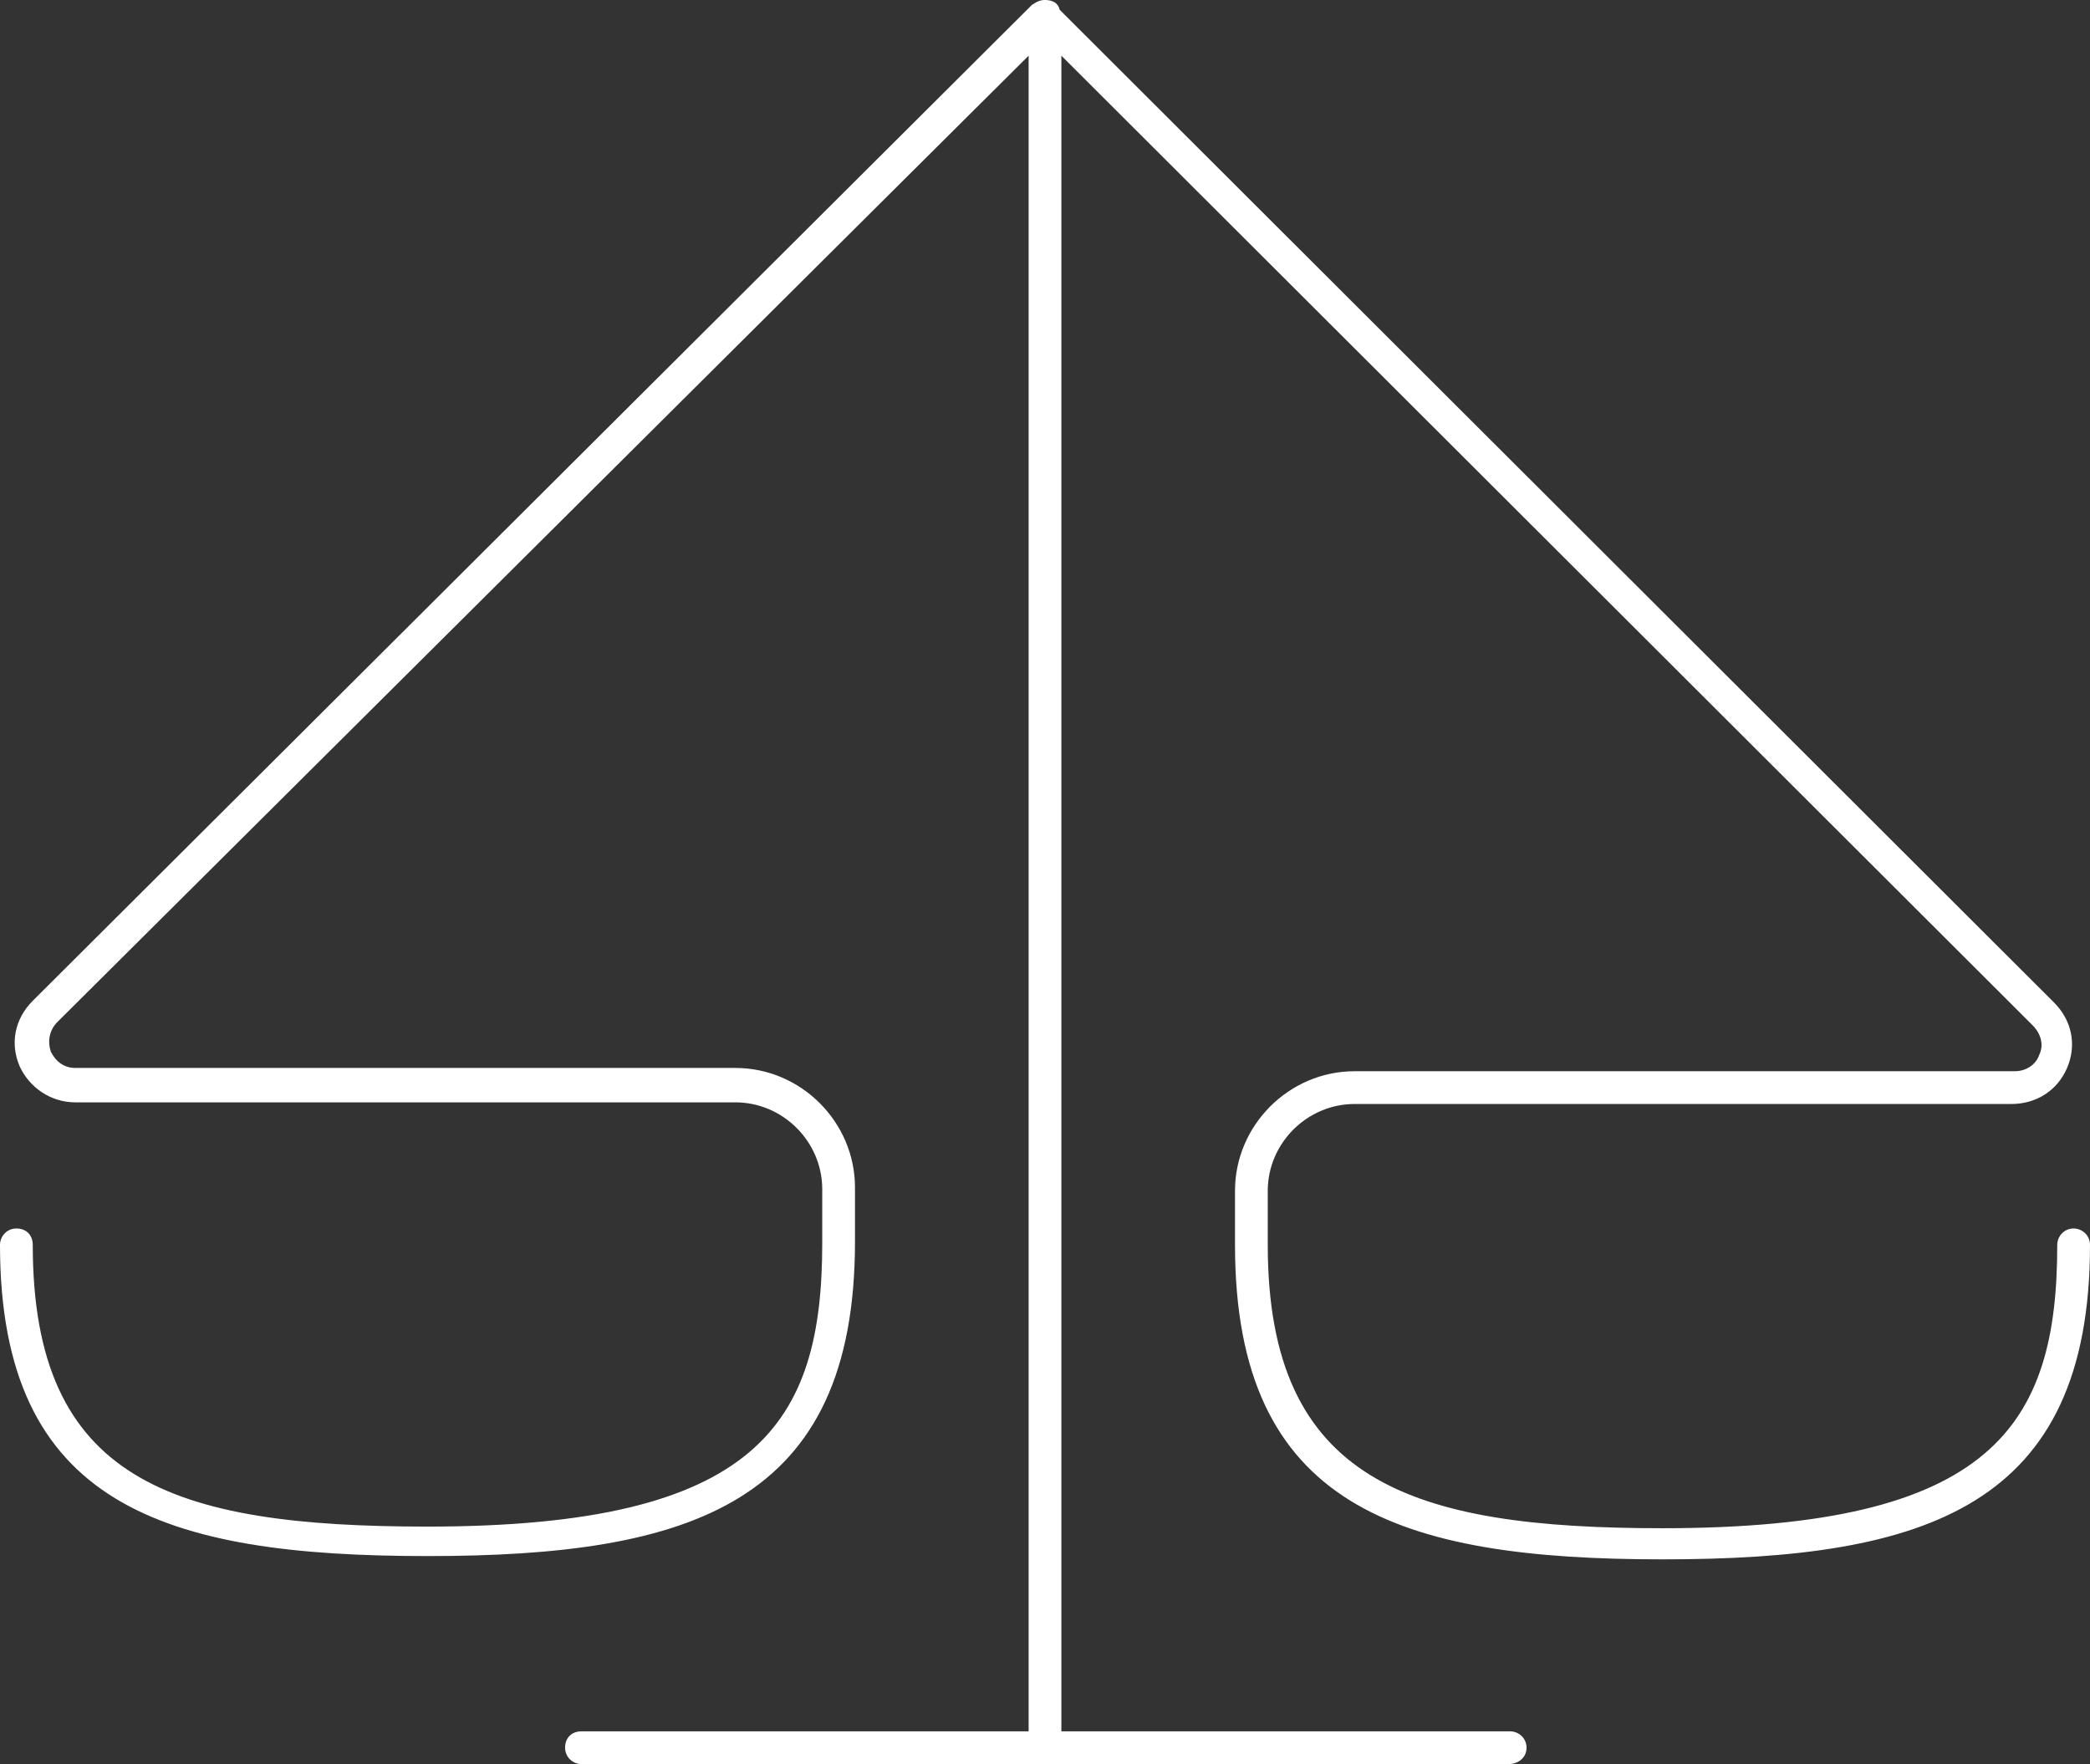
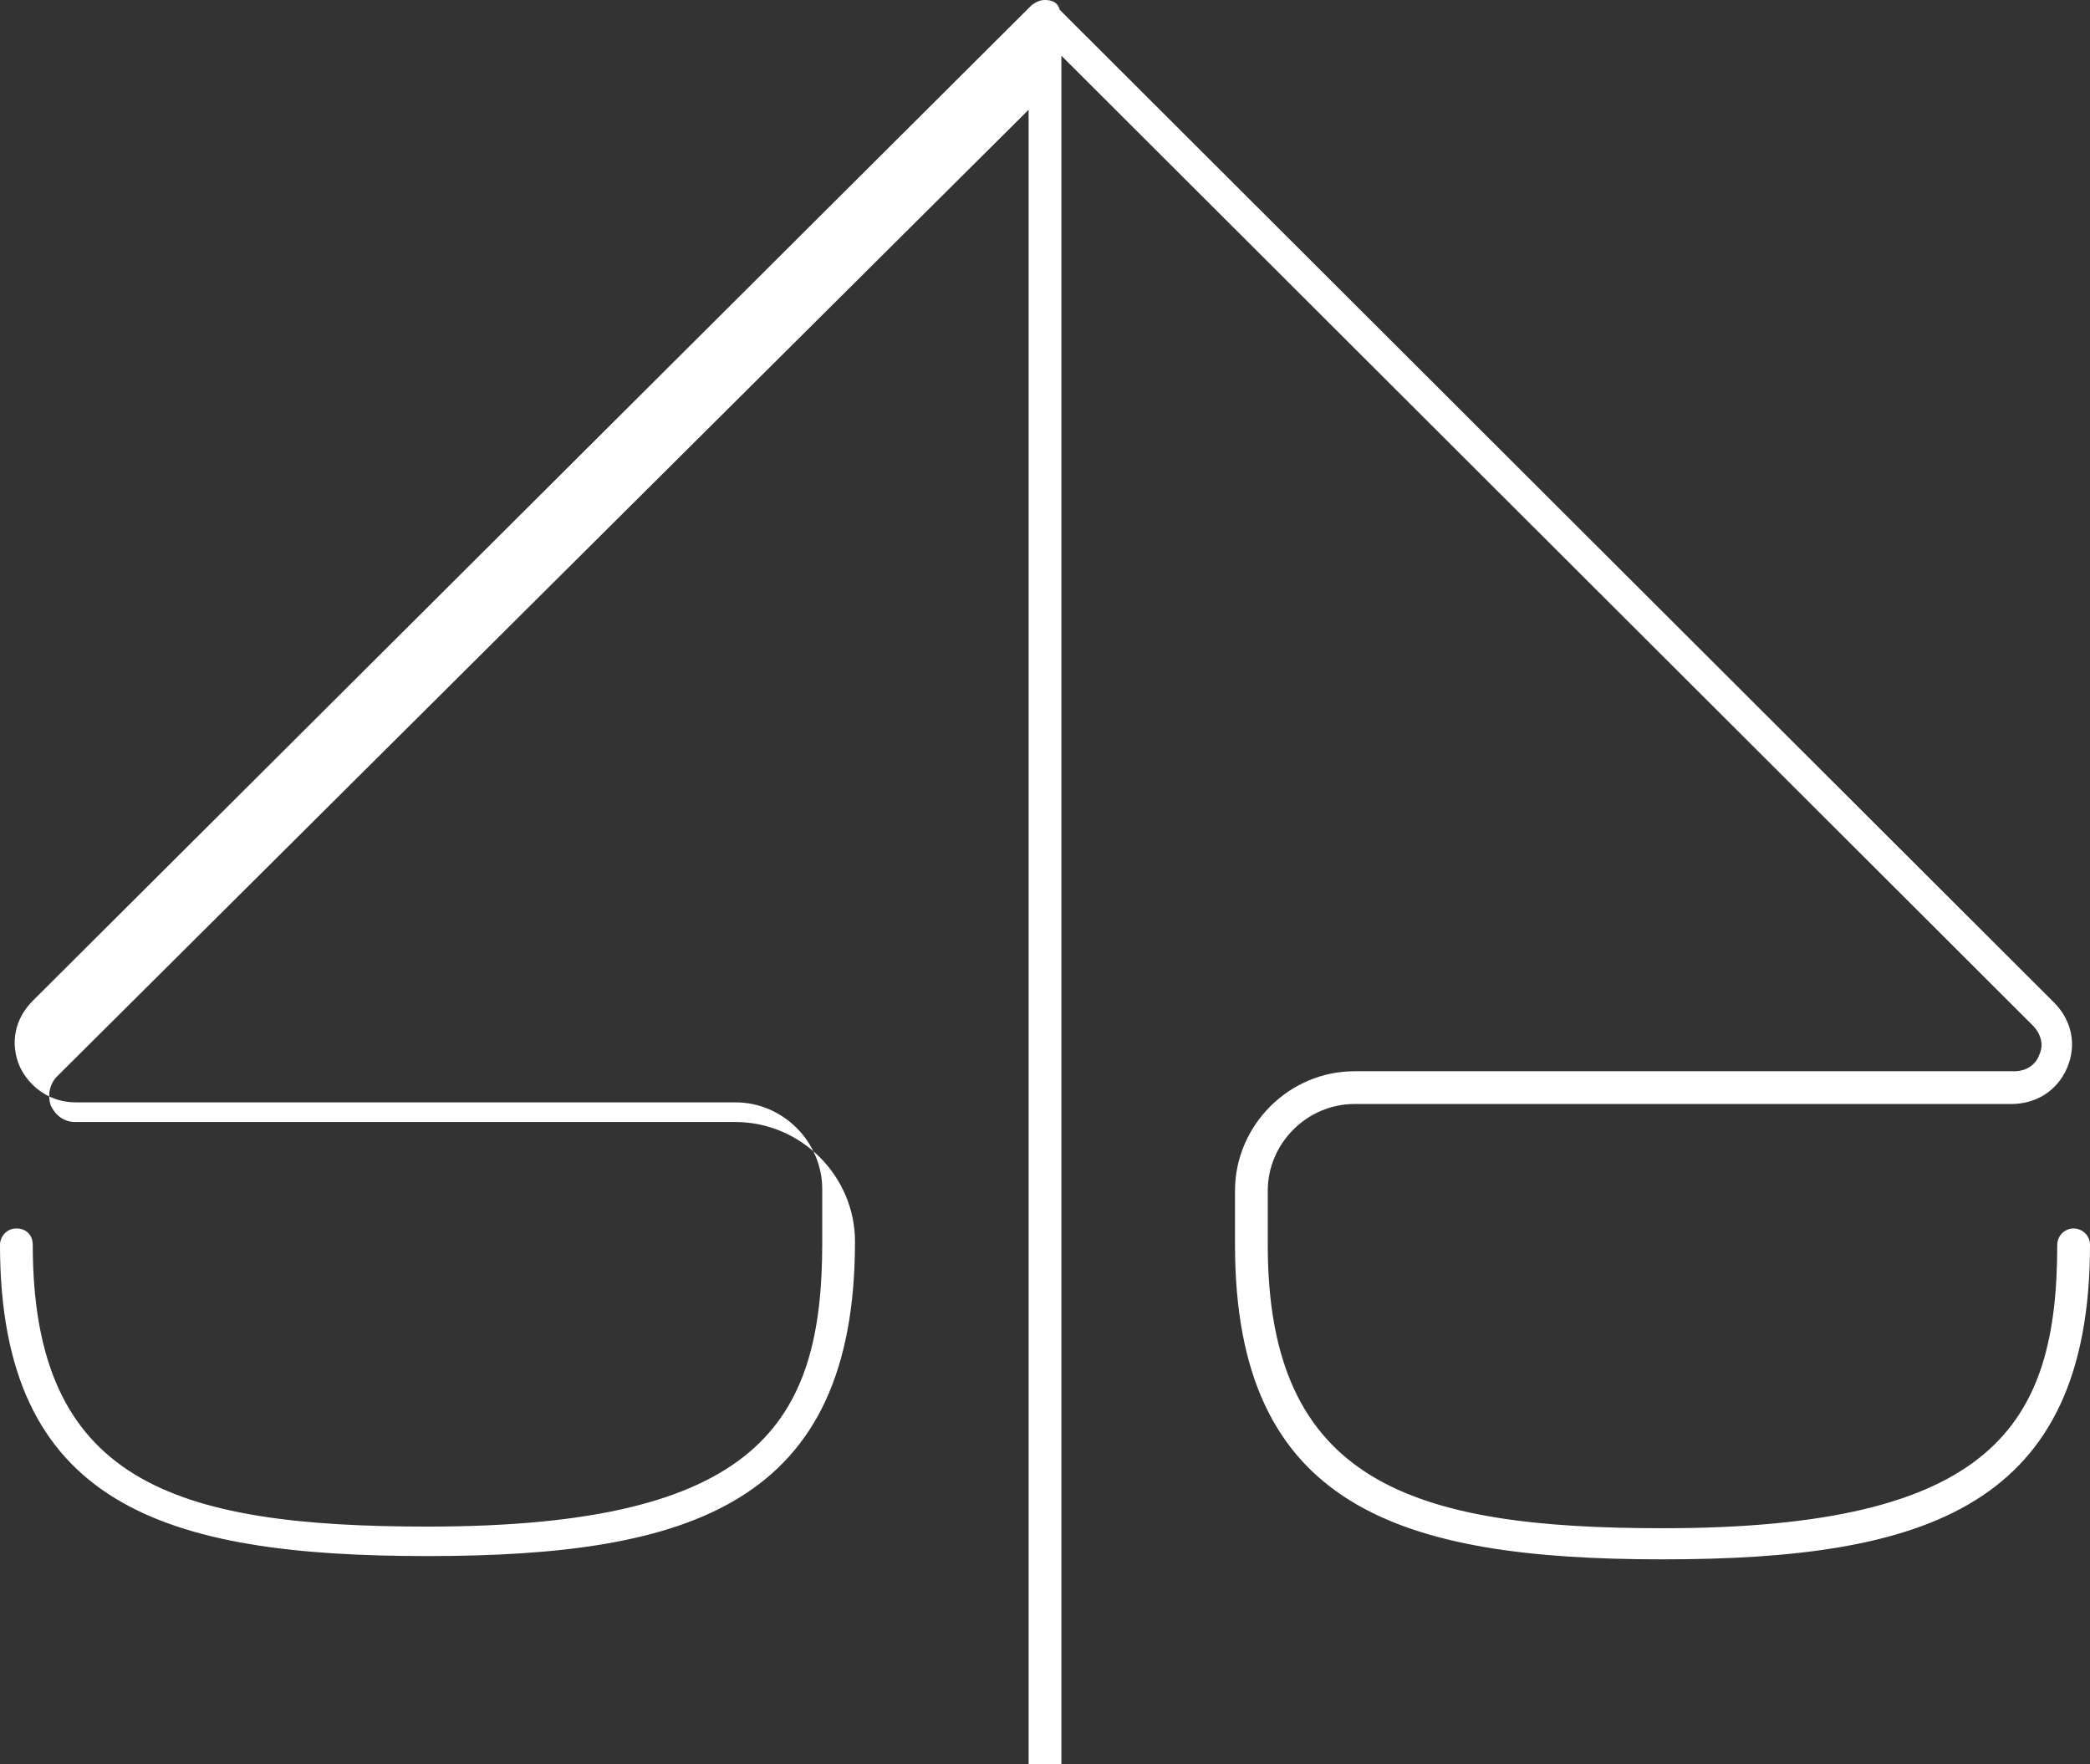
<svg xmlns="http://www.w3.org/2000/svg" version="1.1" id="Layer_1" x="0px" y="0px" viewBox="0 0 127.6 107.7" style="enable-background:new 0 0 127.6 107.7;" xml:space="preserve">
  <rect x="0" y="0" width="127.6" height="107.7" fill="#333333" stroke="none" />
  <style type="text/css">
	.st0{fill:#FFFFFF;}
</style>
-   <path class="st0" d="M126.6,75c-0.6,0-1,0.5-1,1c0,11-3.9,17.3-24.1,17.3c-15.3,0-24.1-2.8-24.1-17.3v-3.3c0-2.9,2.4-5.3,5.3-5.3  h40.1c1.5,0,2.8-0.8,3.4-2.2c0.6-1.4,0.3-2.9-0.8-4L64.7,0.6C64.6,0.2,64.3,0,63.8,0c0,0,0,0,0,0c-0.3,0-0.5,0.1-0.8,0.3L2,61.1  c-1.1,1.1-1.4,2.6-0.8,4c0.6,1.3,1.9,2.2,3.4,2.2h40.3c2.9,0,5.3,2.4,5.3,5.3v3.3c0,11-3.9,17.3-24.1,17.3C10.5,93.2,2,90.4,2,76  c0-0.6-0.4-1-1-1s-1,0.5-1,1c0,15.9,10,19,26.1,19c16.1,0,26.1-3.2,26.1-19.2v-3.3c0-4-3.3-7.3-7.3-7.3H4.6c-0.7,0-1.2-0.4-1.5-1  c-0.2-0.6-0.1-1.3,0.4-1.8l59.3-59v102.3H35.5c-0.6,0-1,0.4-1,1c0,0.6,0.5,1,1,1h56.6c0.6,0,1.1-0.4,1.1-1c0-0.6-0.5-1-1-1H64.8V3.4  l59.3,59.2c0.5,0.5,0.7,1.2,0.4,1.8c-0.2,0.6-0.8,1-1.5,1H82.7c-4,0-7.3,3.3-7.3,7.3V76c0,16,10,19.2,26.1,19.2S127.6,92,127.6,76  C127.6,75.4,127.1,75,126.6,75z" />
+   <path class="st0" d="M126.6,75c-0.6,0-1,0.5-1,1c0,11-3.9,17.3-24.1,17.3c-15.3,0-24.1-2.8-24.1-17.3v-3.3c0-2.9,2.4-5.3,5.3-5.3  h40.1c1.5,0,2.8-0.8,3.4-2.2c0.6-1.4,0.3-2.9-0.8-4L64.7,0.6C64.6,0.2,64.3,0,63.8,0c0,0,0,0,0,0c-0.3,0-0.5,0.1-0.8,0.3L2,61.1  c-1.1,1.1-1.4,2.6-0.8,4c0.6,1.3,1.9,2.2,3.4,2.2h40.3c2.9,0,5.3,2.4,5.3,5.3v3.3c0,11-3.9,17.3-24.1,17.3C10.5,93.2,2,90.4,2,76  c0-0.6-0.4-1-1-1s-1,0.5-1,1c0,15.9,10,19,26.1,19c16.1,0,26.1-3.2,26.1-19.2c0-4-3.3-7.3-7.3-7.3H4.6c-0.7,0-1.2-0.4-1.5-1  c-0.2-0.6-0.1-1.3,0.4-1.8l59.3-59v102.3H35.5c-0.6,0-1,0.4-1,1c0,0.6,0.5,1,1,1h56.6c0.6,0,1.1-0.4,1.1-1c0-0.6-0.5-1-1-1H64.8V3.4  l59.3,59.2c0.5,0.5,0.7,1.2,0.4,1.8c-0.2,0.6-0.8,1-1.5,1H82.7c-4,0-7.3,3.3-7.3,7.3V76c0,16,10,19.2,26.1,19.2S127.6,92,127.6,76  C127.6,75.4,127.1,75,126.6,75z" />
</svg>